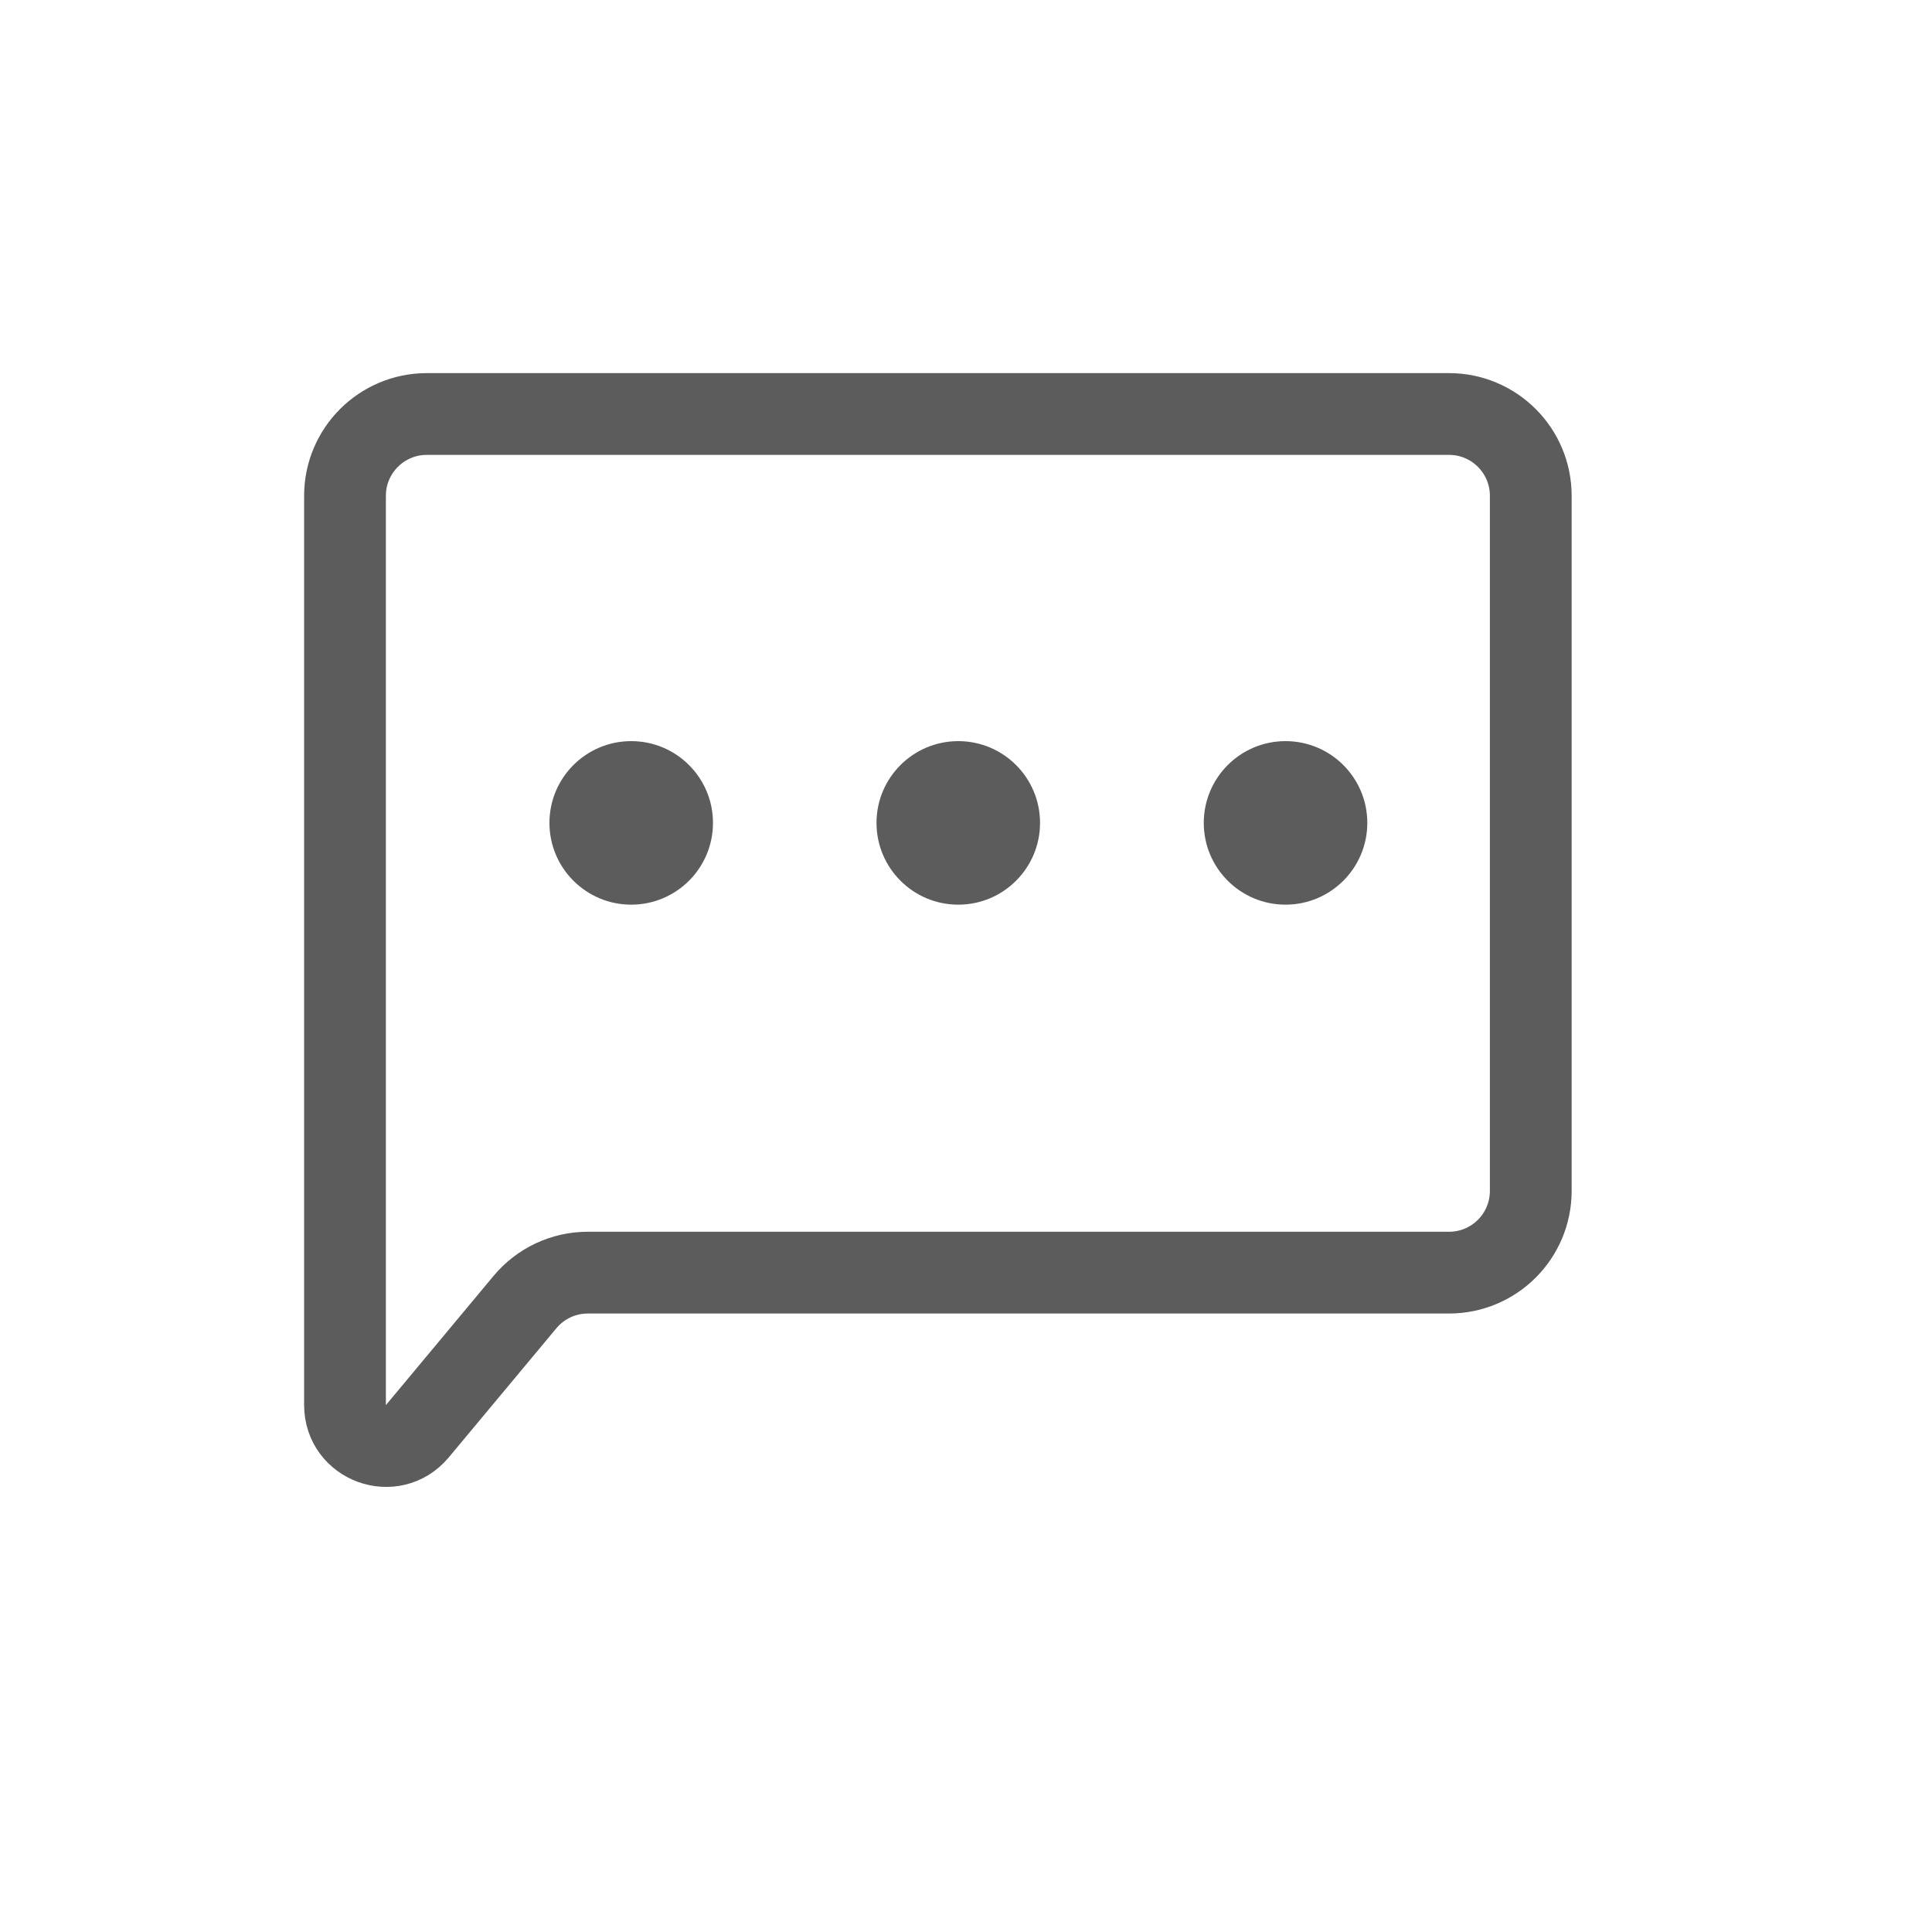
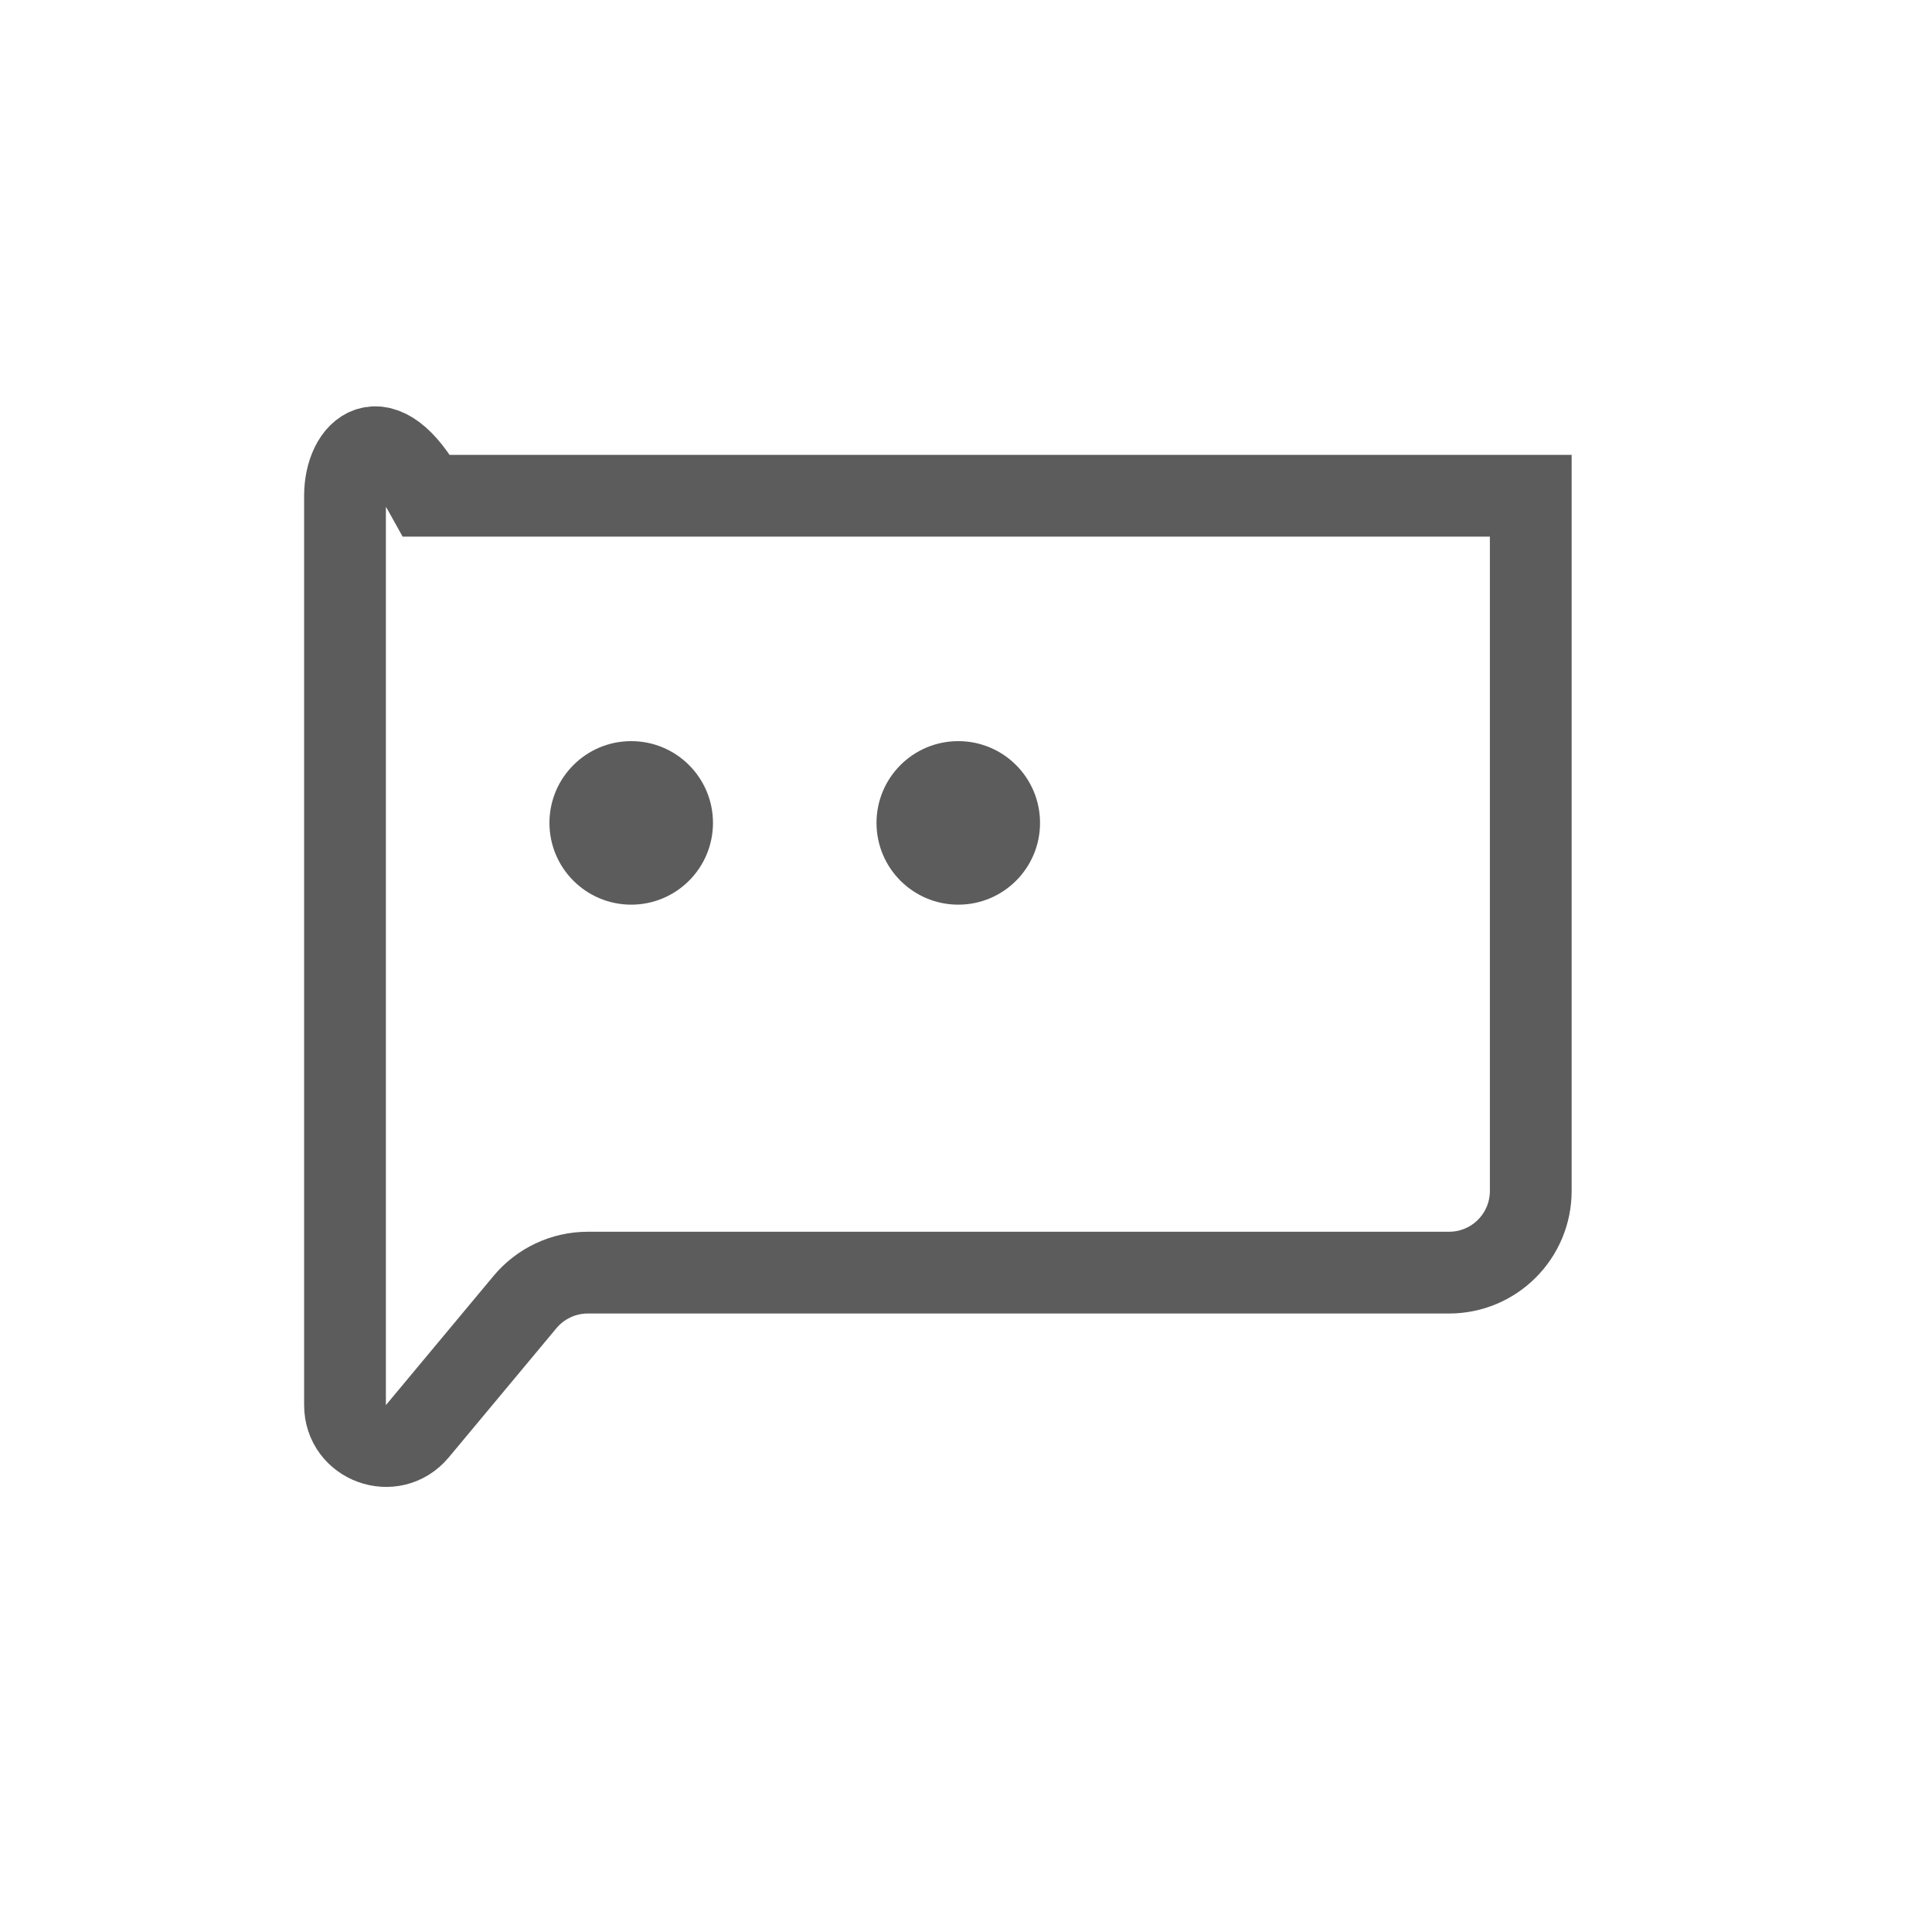
<svg xmlns="http://www.w3.org/2000/svg" width="28" height="28" viewBox="0 0 28 28" fill="none">
-   <path d="M5 7.185V20.363C5 20.918 5.693 21.168 6.048 20.743L7.608 18.871C7.833 18.601 8.166 18.444 8.518 18.444H21C21.655 18.444 22.185 17.914 22.185 17.259V7.185C22.185 6.531 21.655 6 21 6H6.185C5.531 6 5 6.531 5 7.185Z" stroke="#5C5C5C" stroke-width="1.185" />
+   <path d="M5 7.185V20.363C5 20.918 5.693 21.168 6.048 20.743L7.608 18.871C7.833 18.601 8.166 18.444 8.518 18.444H21C21.655 18.444 22.185 17.914 22.185 17.259V7.185H6.185C5.531 6 5 6.531 5 7.185Z" stroke="#5C5C5C" stroke-width="1.185" />
  <circle cx="9.148" cy="11.926" r="1.185" fill="#5C5C5C" />
  <circle cx="13.888" cy="11.926" r="1.185" fill="#5C5C5C" />
-   <circle cx="18.631" cy="11.926" r="1.185" fill="#5C5C5C" />
</svg>